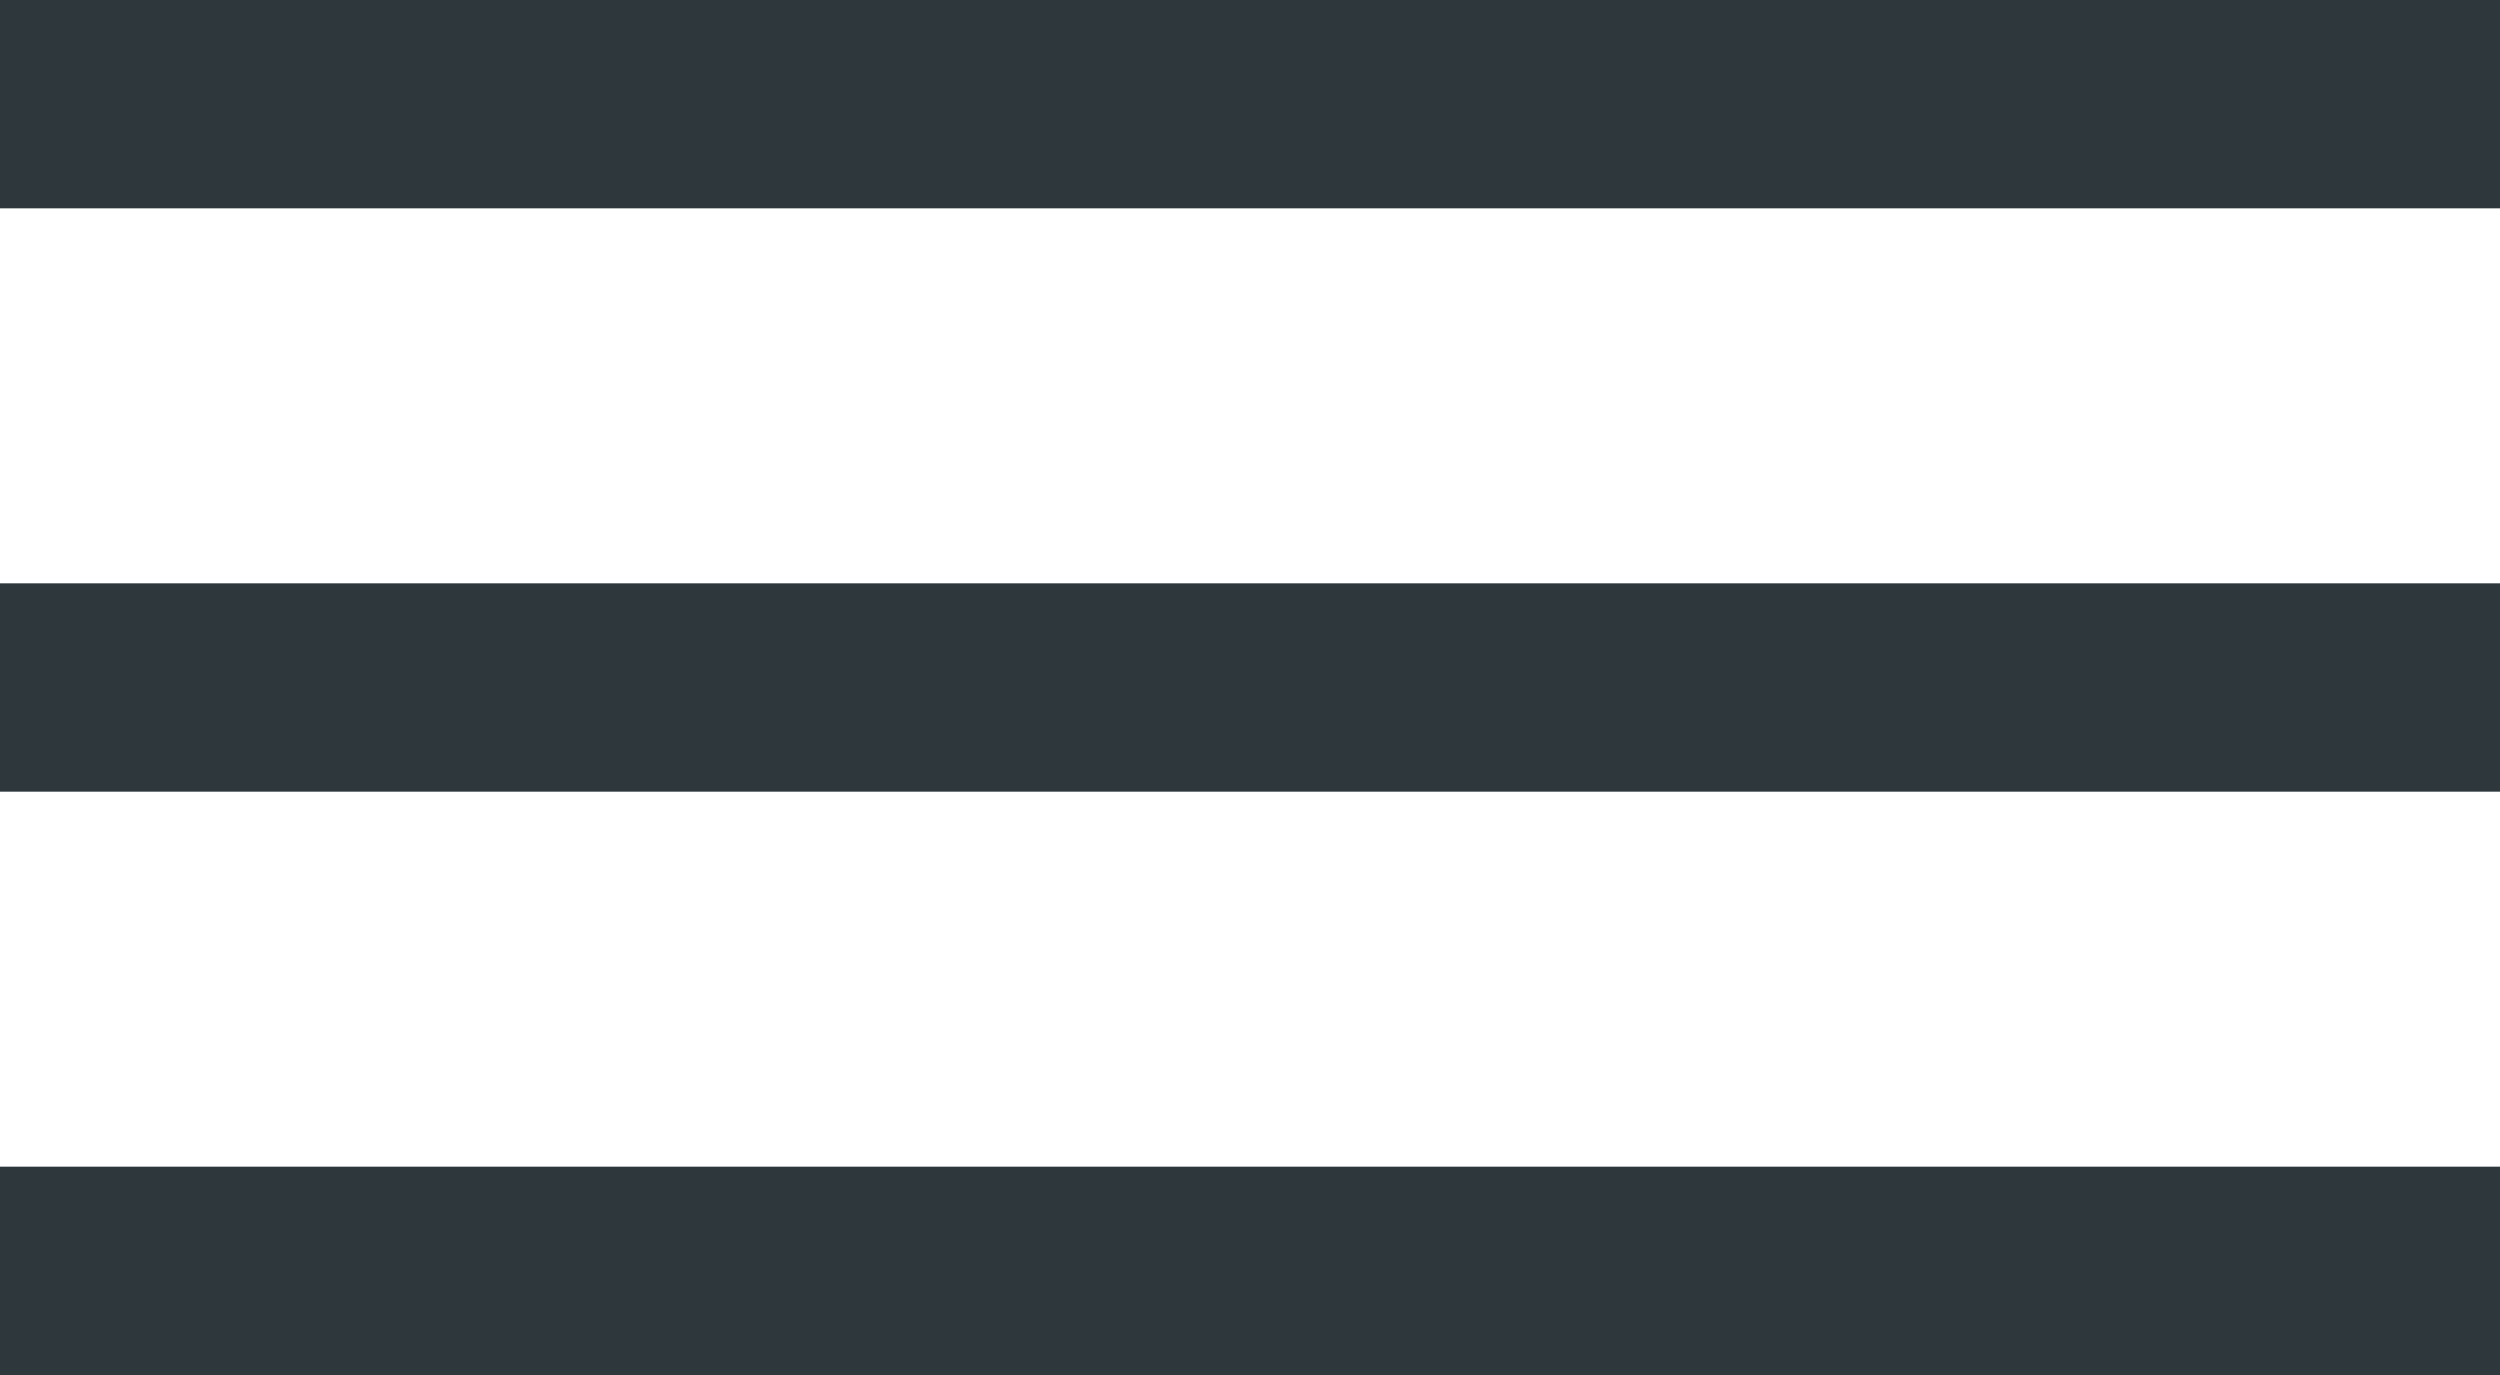
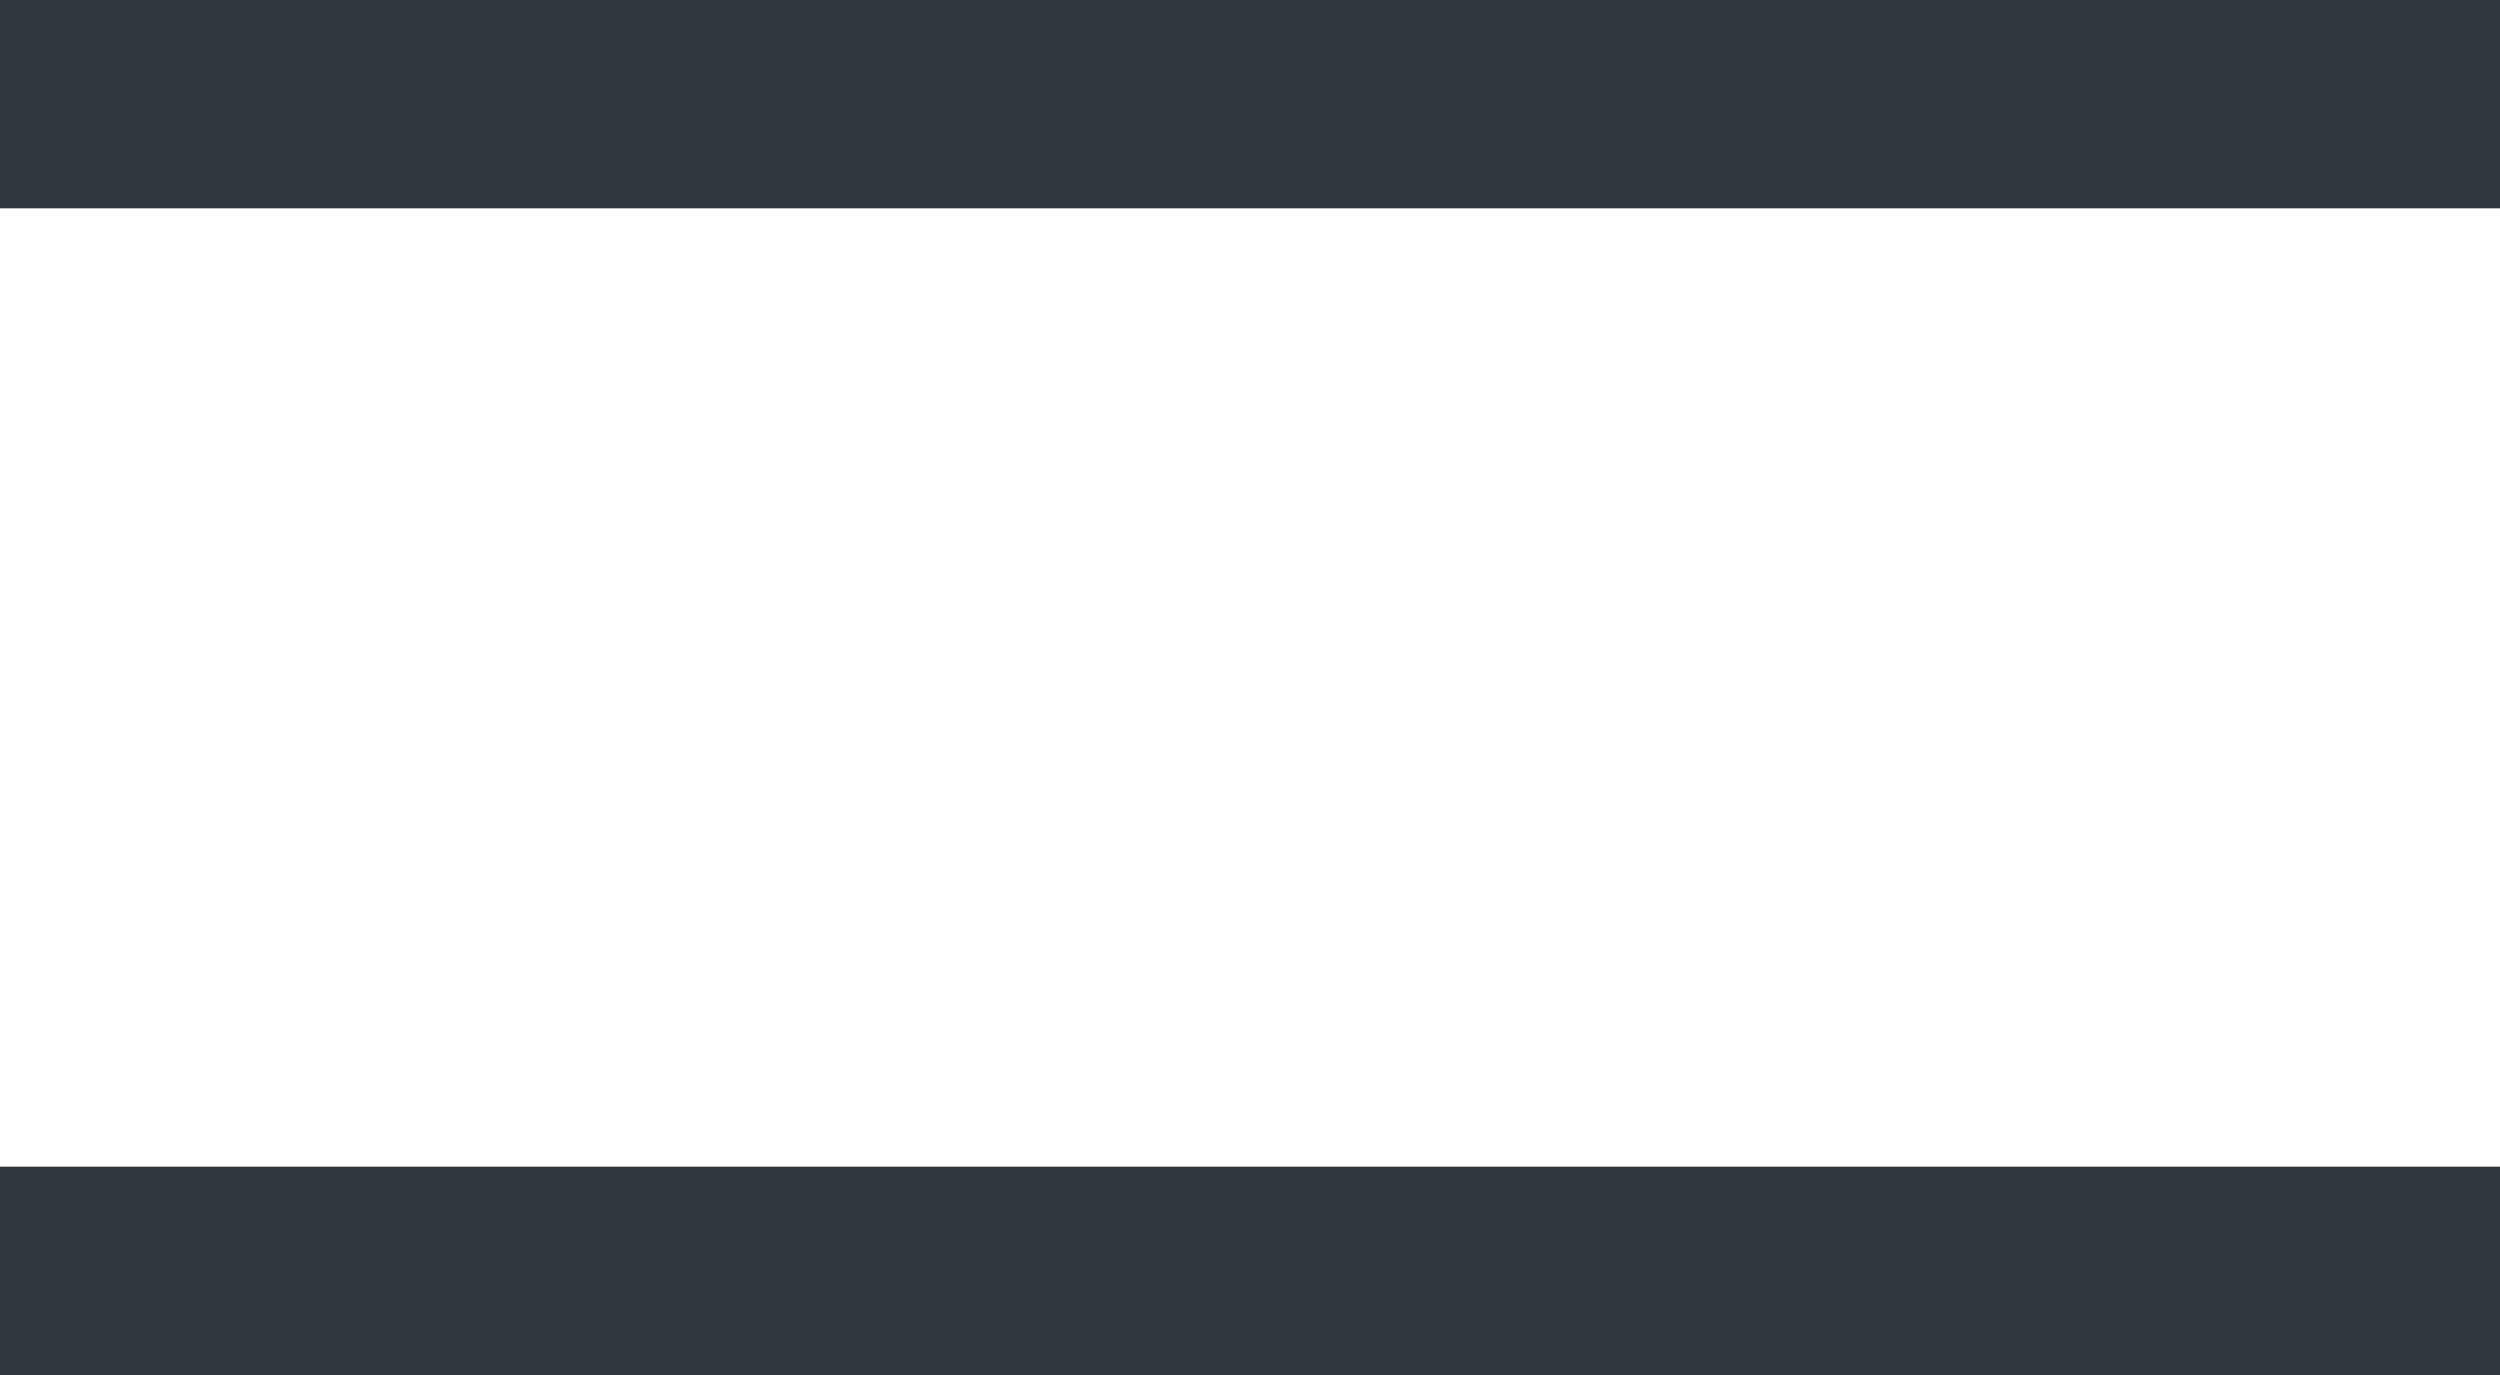
<svg xmlns="http://www.w3.org/2000/svg" width="30" height="16.5" viewBox="0 0 30 16.5">
  <g data-name="Group 28" fill="none" stroke="#2d373c" stroke-width="2.5">
    <path data-name="Line 31" d="M0 1.25h30" />
-     <path data-name="Line 32" d="M0 8.25h30" />
    <path data-name="Line 33" d="M0 15.25h30" />
  </g>
</svg>